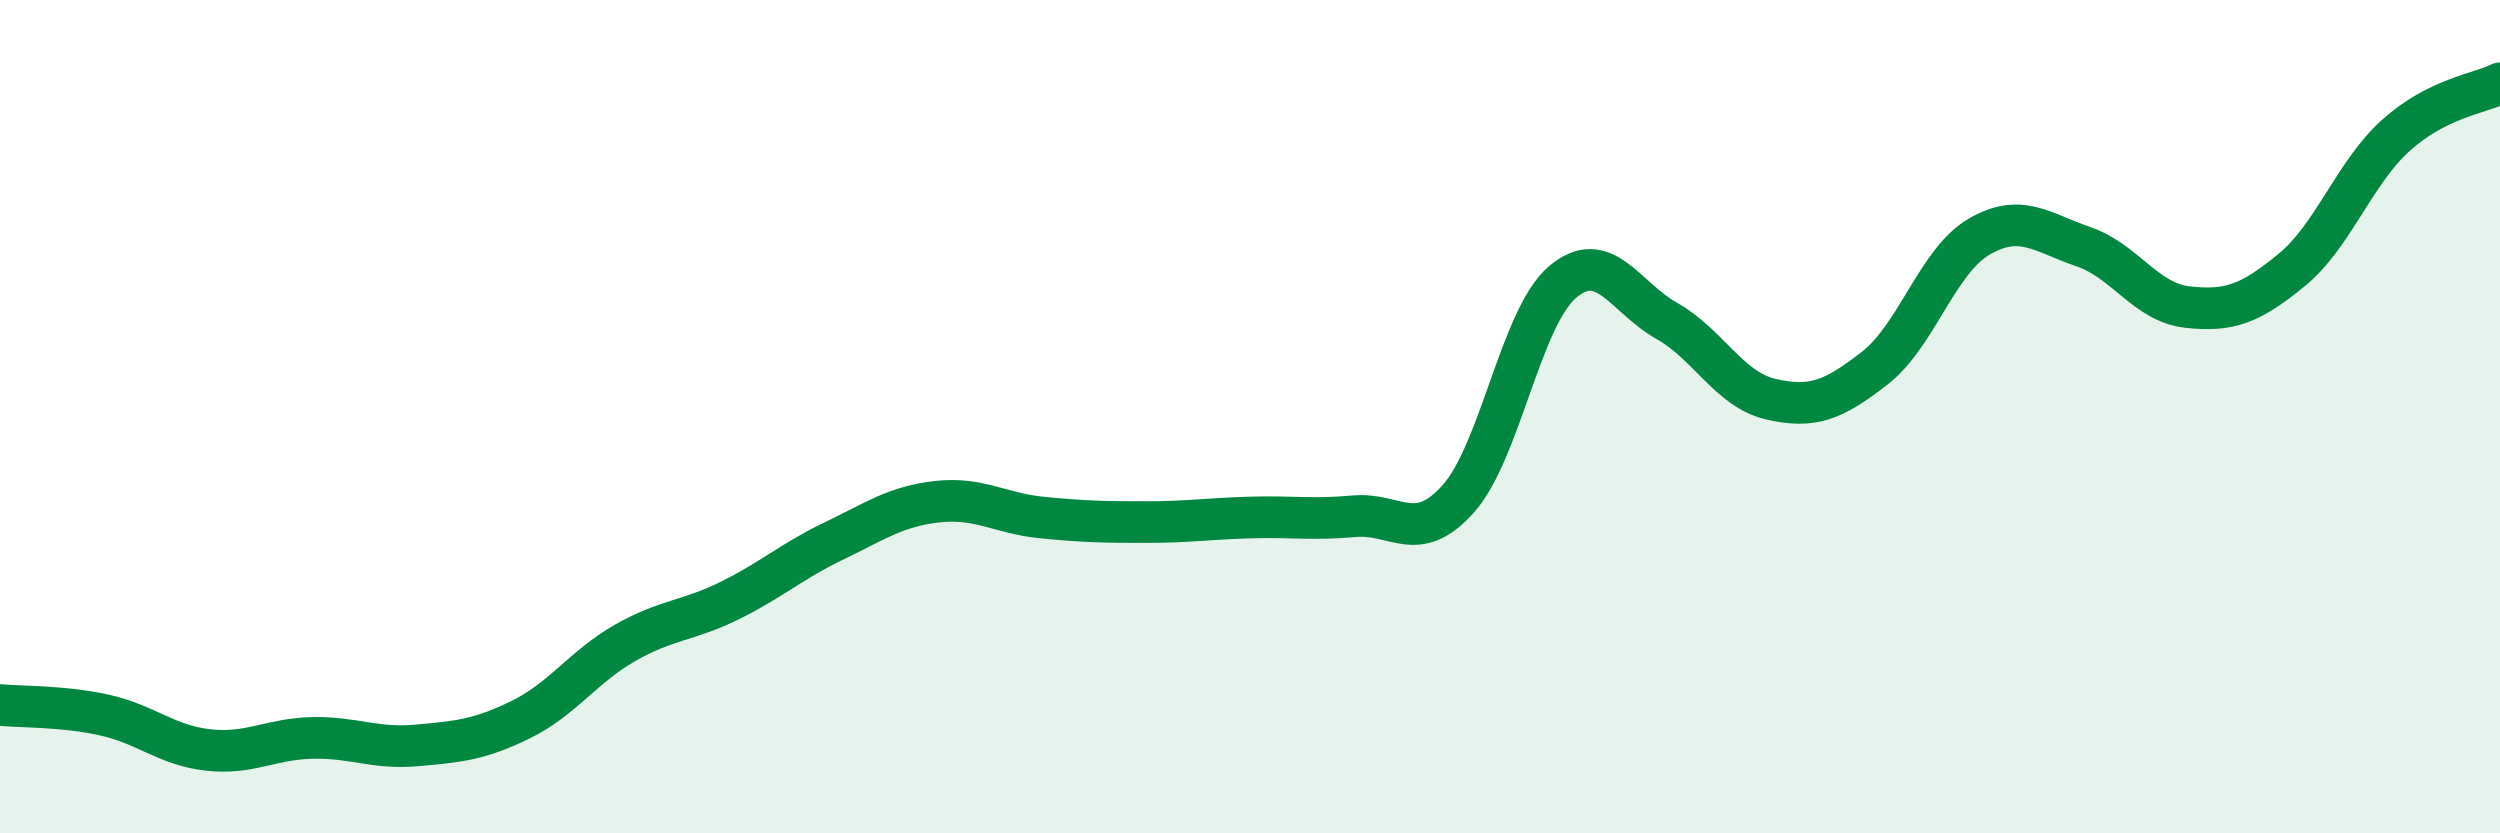
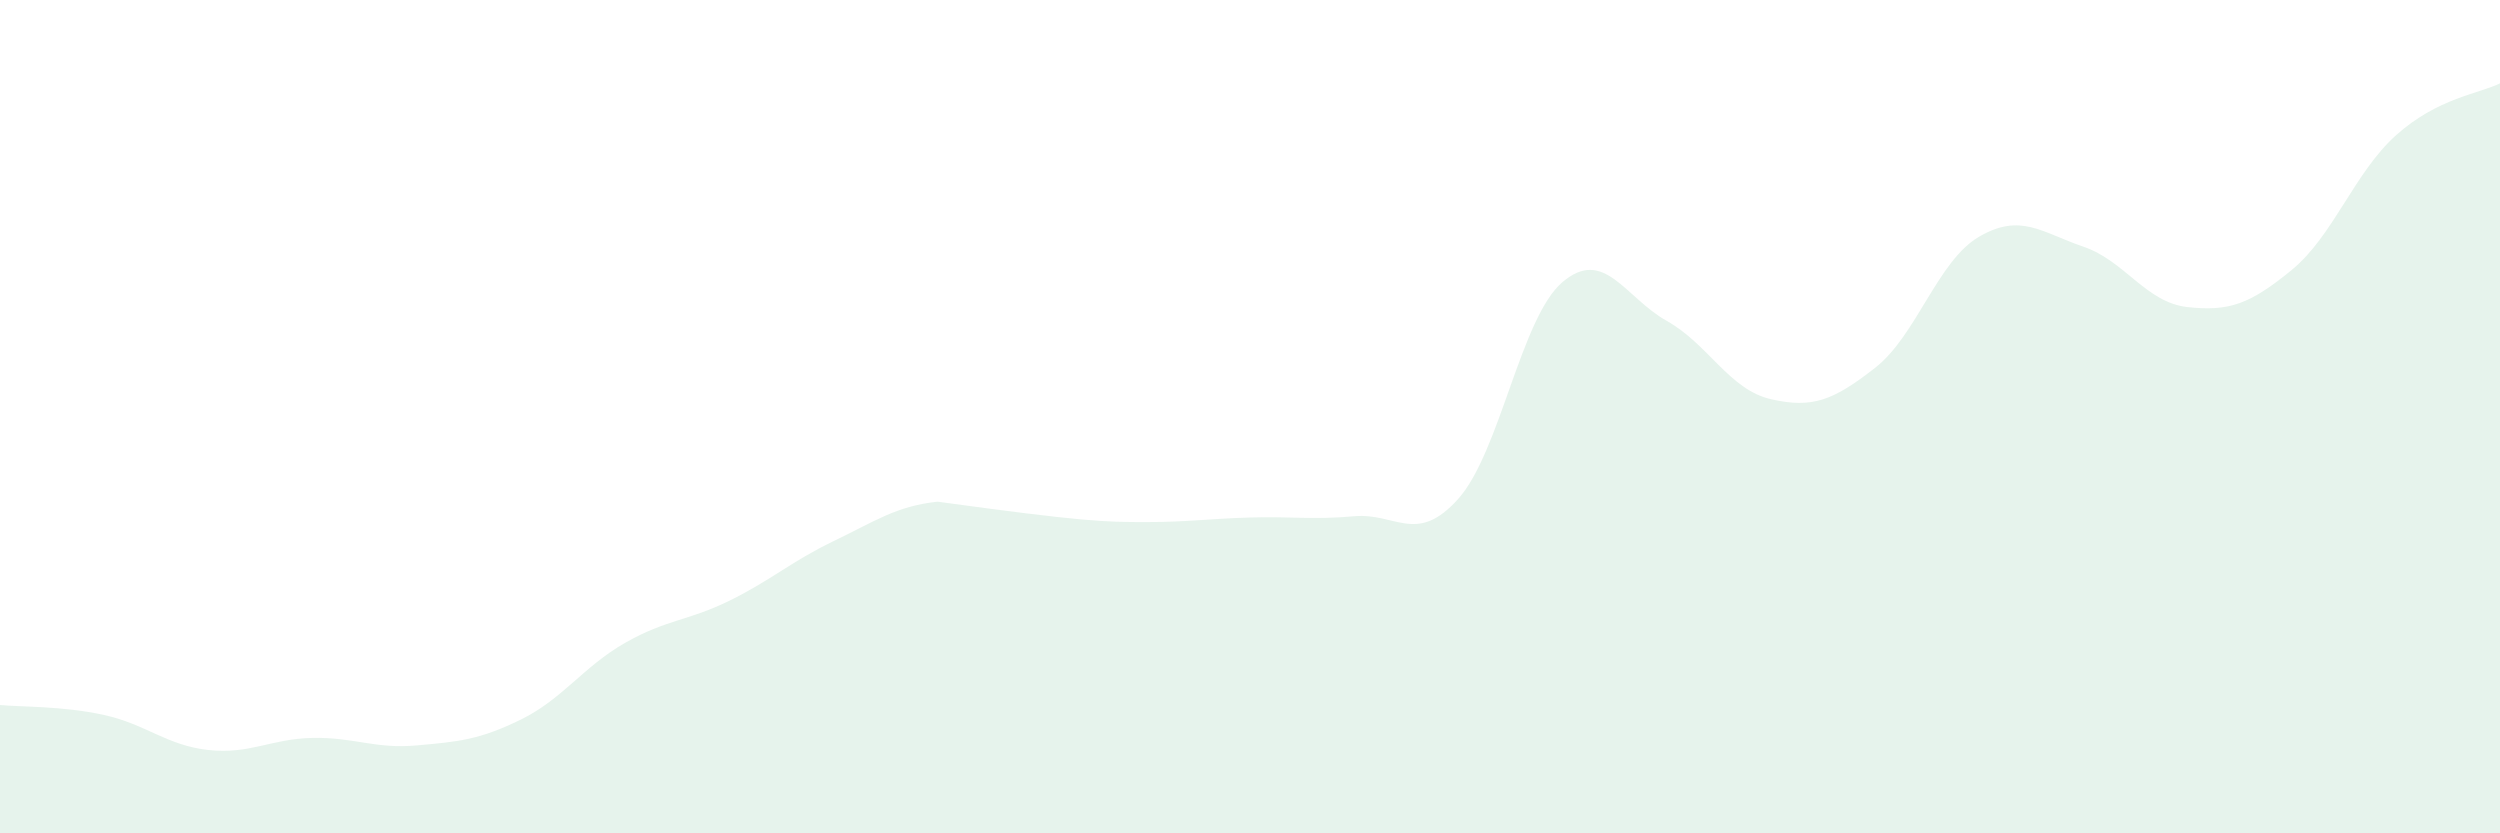
<svg xmlns="http://www.w3.org/2000/svg" width="60" height="20" viewBox="0 0 60 20">
-   <path d="M 0,16.92 C 0.5,16.97 1.5,16.94 2.5,17.16 C 3.5,17.38 4,17.89 5,18 C 6,18.11 6.5,17.73 7.5,17.71 C 8.5,17.69 9,17.98 10,17.89 C 11,17.8 11.5,17.76 12.5,17.27 C 13.5,16.78 14,16 15,15.43 C 16,14.86 16.5,14.91 17.5,14.42 C 18.5,13.93 19,13.47 20,12.99 C 21,12.51 21.5,12.15 22.5,12.04 C 23.5,11.93 24,12.32 25,12.42 C 26,12.52 26.5,12.53 27.5,12.53 C 28.5,12.53 29,12.45 30,12.42 C 31,12.39 31.5,12.48 32.5,12.39 C 33.5,12.3 34,13.09 35,11.97 C 36,10.85 36.5,7.62 37.5,6.77 C 38.5,5.92 39,7.14 40,7.7 C 41,8.26 41.5,9.35 42.5,9.58 C 43.5,9.81 44,9.61 45,8.83 C 46,8.05 46.5,6.26 47.5,5.68 C 48.5,5.1 49,5.58 50,5.92 C 51,6.26 51.5,7.26 52.5,7.37 C 53.5,7.48 54,7.3 55,6.48 C 56,5.66 56.5,4.15 57.5,3.25 C 58.5,2.35 59.5,2.25 60,2L60 20L0 20Z" fill="#008740" opacity="0.1" stroke-linecap="round" stroke-linejoin="round" />
-   <path d="M 0,16.92 C 0.5,16.97 1.5,16.94 2.5,17.16 C 3.5,17.38 4,17.89 5,18 C 6,18.11 6.5,17.73 7.5,17.71 C 8.5,17.69 9,17.98 10,17.89 C 11,17.8 11.5,17.76 12.5,17.27 C 13.5,16.78 14,16 15,15.43 C 16,14.86 16.5,14.91 17.5,14.42 C 18.5,13.93 19,13.47 20,12.99 C 21,12.51 21.5,12.15 22.5,12.04 C 23.5,11.93 24,12.32 25,12.42 C 26,12.52 26.5,12.53 27.5,12.53 C 28.5,12.53 29,12.45 30,12.42 C 31,12.39 31.5,12.48 32.5,12.39 C 33.5,12.3 34,13.09 35,11.97 C 36,10.85 36.5,7.62 37.5,6.77 C 38.5,5.92 39,7.14 40,7.7 C 41,8.26 41.5,9.35 42.5,9.58 C 43.5,9.81 44,9.61 45,8.83 C 46,8.05 46.5,6.26 47.5,5.68 C 48.5,5.1 49,5.58 50,5.92 C 51,6.26 51.5,7.26 52.5,7.37 C 53.5,7.48 54,7.3 55,6.48 C 56,5.66 56.5,4.15 57.5,3.25 C 58.5,2.35 59.5,2.25 60,2" stroke="#008740" stroke-width="1" fill="none" stroke-linecap="round" stroke-linejoin="round" />
+   <path d="M 0,16.92 C 0.5,16.97 1.5,16.94 2.5,17.16 C 3.5,17.38 4,17.89 5,18 C 6,18.11 6.5,17.73 7.5,17.71 C 8.5,17.69 9,17.98 10,17.89 C 11,17.8 11.5,17.76 12.5,17.27 C 13.5,16.78 14,16 15,15.43 C 16,14.86 16.5,14.91 17.5,14.42 C 18.5,13.93 19,13.47 20,12.99 C 21,12.51 21.5,12.15 22.5,12.04 C 26,12.52 26.5,12.53 27.5,12.53 C 28.5,12.53 29,12.45 30,12.42 C 31,12.39 31.5,12.48 32.5,12.39 C 33.5,12.3 34,13.09 35,11.97 C 36,10.85 36.5,7.62 37.5,6.77 C 38.5,5.92 39,7.14 40,7.7 C 41,8.26 41.5,9.35 42.5,9.58 C 43.5,9.81 44,9.61 45,8.83 C 46,8.05 46.5,6.26 47.5,5.68 C 48.5,5.1 49,5.58 50,5.92 C 51,6.26 51.5,7.26 52.5,7.37 C 53.5,7.48 54,7.3 55,6.48 C 56,5.66 56.5,4.15 57.5,3.25 C 58.5,2.35 59.5,2.25 60,2L60 20L0 20Z" fill="#008740" opacity="0.1" stroke-linecap="round" stroke-linejoin="round" />
</svg>